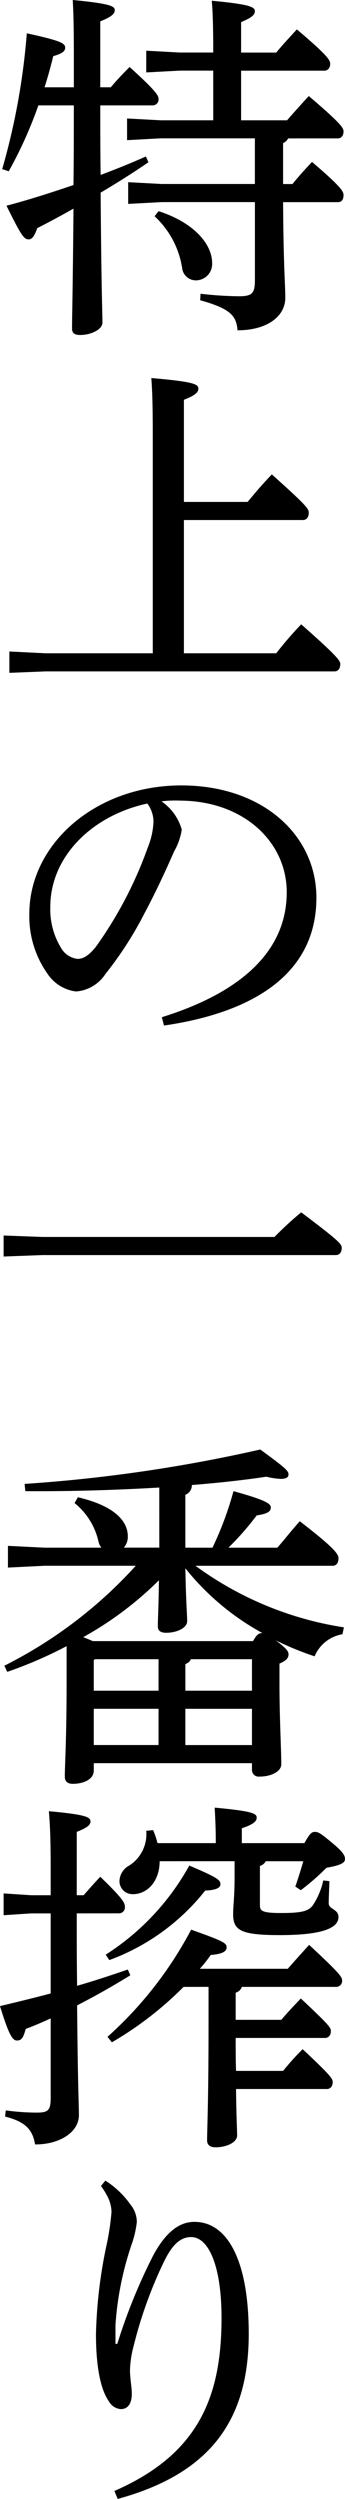
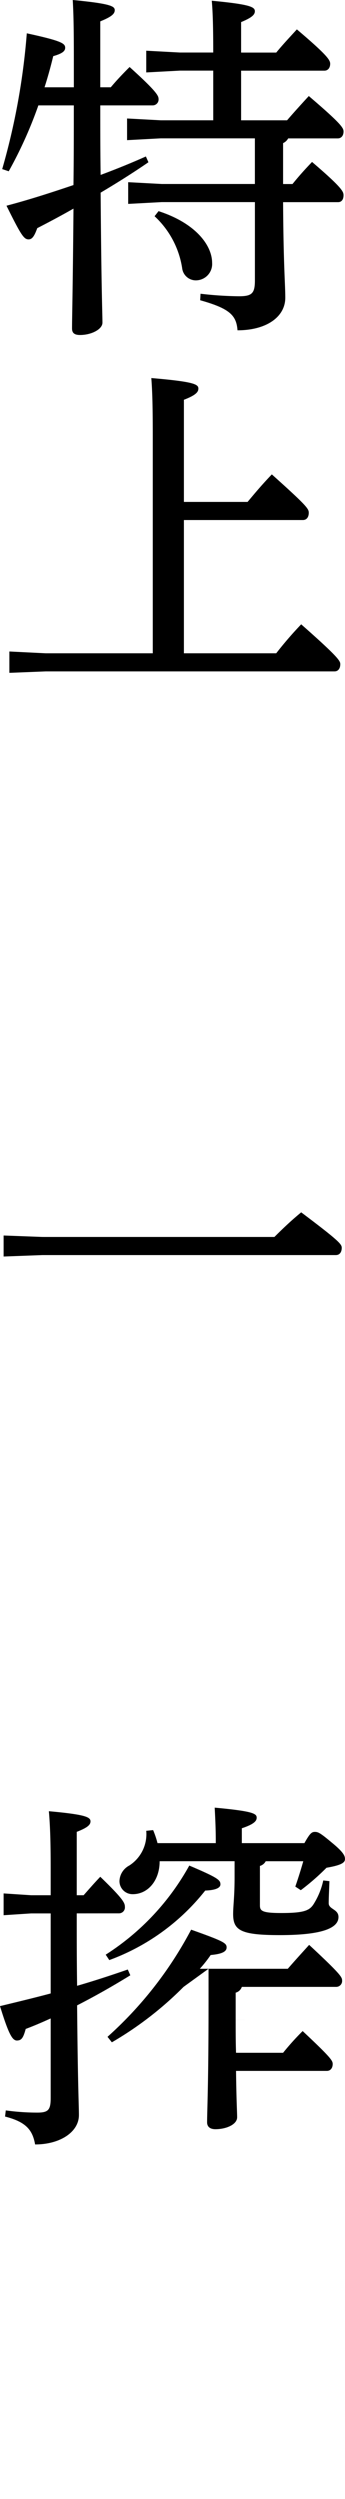
<svg xmlns="http://www.w3.org/2000/svg" viewBox="0 0 31.424 227.517">
  <title>text-company</title>
  <path d="M10.849,9.26c.527-.626,1.022-1.154,1.714-1.846,2.408,2.176,2.638,2.605,2.638,2.9a.538.538,0,0,1-.527.594H9.893c0,2.111,0,4.221.032,6.331,1.418-.528,2.8-1.089,4.122-1.681l.231.527c-1.484,1.022-2.967,1.945-4.353,2.769.066,8.937.165,11.047.165,11.838,0,.594-.989,1.121-2.044,1.121-.527,0-.726-.2-.726-.593,0-1.022.066-3.165.132-10.914-1.154.659-2.275,1.253-3.3,1.78-.263.726-.461,1.022-.791,1.022-.428,0-.692-.4-2.011-3.066,2.011-.527,4.056-1.188,6.1-1.88.033-2.44.033-4.847.033-7.254H4.254a38.526,38.526,0,0,1-2.7,6l-.594-.2A62.035,62.035,0,0,0,3.2,4.347c3.2.692,3.495.924,3.495,1.319,0,.3-.263.527-1.088.759-.23.956-.494,1.912-.791,2.835H7.485V6.589c0-2.835-.033-4.056-.1-5.276,3.429.331,3.825.561,3.825.923,0,.33-.264.594-1.318,1.023v6Zm9.332-1.517H17.146l-3.066.165V5.93l3.066.165h3.035c0-2.144-.034-3.627-.133-4.716,3.463.33,3.925.56,3.925.957,0,.329-.3.593-1.253.989V6.1h3.2c.594-.726,1.186-1.353,1.879-2.111,2.8,2.374,3.034,2.8,3.034,3.133,0,.362-.2.626-.527.626H22.72v4.518h4.187c.594-.693,1.253-1.418,1.979-2.209,2.934,2.506,3.165,2.9,3.165,3.231,0,.363-.2.626-.528.626H27.006a.973.973,0,0,1-.462.429v3.726H27.4c.561-.692,1.056-1.252,1.782-2.011,2.736,2.341,2.868,2.7,2.868,3.034,0,.362-.165.626-.494.626H26.544c.033,5.837.2,7.452.2,8.7,0,1.748-1.715,2.968-4.352,2.968-.1-1.352-.693-1.979-3.4-2.737l.033-.593a32.119,32.119,0,0,0,3.5.23c1.187,0,1.452-.264,1.452-1.451V19.713H15.5l-3.066.165V17.9l3.066.165h8.475V13.909H15.4l-3.067.165V12.1l3.067.165h4.782ZM15.2,20.537c3.363,1.088,4.88,3.1,4.88,4.716A1.488,1.488,0,0,1,18.7,26.835a1.256,1.256,0,0,1-1.351-1.121A8.132,8.132,0,0,0,14.839,21Z" transform="translate(-0.759 -1.313)" />
  <path d="M14.674,41.14c0-2.671-.033-4.089-.132-5.408,3.857.33,4.286.561,4.286.956,0,.3-.2.594-1.318,1.023v9.3h5.8c.66-.791,1.319-1.582,2.209-2.506,3.2,2.869,3.364,3.133,3.364,3.495,0,.4-.2.66-.529.66H17.51V60.792h8.408a33.7,33.7,0,0,1,2.275-2.638c3.364,2.968,3.561,3.331,3.561,3.627,0,.4-.2.66-.527.66H4.913l-3.3.132V60.628l3.3.164h9.761Z" transform="translate(-0.759 -1.313)" />
-   <path d="M15.5,93.925c7.189-2.242,11.376-6,11.376-11.376,0-4.583-3.924-8.31-9.694-8.343a10.045,10.045,0,0,0-1.715.066,4.649,4.649,0,0,1,1.847,2.573,5.713,5.713,0,0,1-.693,1.978c-.462,1.055-1.484,3.364-2.7,5.639A32.943,32.943,0,0,1,10.354,90a3.506,3.506,0,0,1-2.671,1.583,3.668,3.668,0,0,1-2.6-1.616A9.047,9.047,0,0,1,3.43,84.527c0-6.4,6.067-11.706,13.848-11.706,7.387,0,12.3,4.518,12.3,10.223,0,7.188-6.166,10.519-13.883,11.64ZM5.342,83.868A6.714,6.714,0,0,0,6.43,87.792a2.023,2.023,0,0,0,1.384.824c.5,0,1.023-.263,1.715-1.154a36.593,36.593,0,0,0,4.683-8.969,7.106,7.106,0,0,0,.527-2.308,2.791,2.791,0,0,0-.56-1.714C9.134,75.559,5.342,79.317,5.342,83.868Z" transform="translate(-0.759 -1.313)" />
  <path d="M25.753,113.933c.759-.758,1.517-1.484,2.44-2.243,3.462,2.606,3.693,2.9,3.693,3.232,0,.4-.2.66-.528.66H4.616l-3.528.132V113.8l3.528.132Z" transform="translate(-0.759 -1.313)" />
-   <path d="M15.267,136.746c-3.924.231-8.145.362-12.2.329L3,136.416a138.041,138.041,0,0,0,21.466-3.133c2.341,1.715,2.572,1.946,2.572,2.276q0,.395-.692.4a6.055,6.055,0,0,1-1.32-.2c-1.978.3-4.286.56-6.793.758a.915.915,0,0,1-.592.89v4.815h2.472a30.18,30.18,0,0,0,1.912-5.145c3,.824,3.4,1.154,3.4,1.485,0,.362-.264.56-1.286.725a26.078,26.078,0,0,1-2.572,2.935h4.452c.725-.824,1.219-1.485,2.045-2.407,3.165,2.439,3.527,3,3.527,3.363,0,.428-.2.692-.527.692h-12.5a30.756,30.756,0,0,0,13.52,5.606l-.132.627a3.35,3.35,0,0,0-2.539,2.01,27.184,27.184,0,0,1-3.528-1.45l.132.1c.923.725,1.022.923,1.022,1.187,0,.3-.2.561-.824.824v1.979c0,2.935.165,5.9.165,7.188,0,.66-.924,1.122-1.979,1.122a.61.61,0,0,1-.693-.627v-.594H9.3v.692c0,.693-.791,1.188-1.913,1.188-.494,0-.725-.232-.725-.659,0-1.056.164-3.4.164-8.575v-3.3a38.785,38.785,0,0,1-5.407,2.341l-.264-.56a40.966,40.966,0,0,0,11.97-9.1H4.814l-3.331.165v-1.978l3.331.165H9.991a1.458,1.458,0,0,1-.263-.561,6.263,6.263,0,0,0-2.177-3.5l.3-.527c3.132.725,4.55,2.045,4.55,3.561a1.482,1.482,0,0,1-.363,1.023h3.232ZM24.665,150a23.294,23.294,0,0,1-7.023-5.9c.065,3.363.164,4.155.164,4.814,0,.627-.956,1.056-1.912,1.056-.528,0-.759-.2-.759-.594,0-.692.066-1.484.1-4.187a31.214,31.214,0,0,1-6.891,5.176c.3.132.593.231.857.363H23.808c.329-.594.527-.726.791-.726ZM9.4,152.375l-.1.1v2.769h5.9v-2.869Zm-.1,7.815h5.9v-3.3H9.3Zm8.837-7.815c-.066.231-.264.33-.494.462v2.407h6.066v-2.869Zm5.572,4.518H17.642v3.3h6.066Z" transform="translate(-0.759 -1.313)" />
-   <path d="M7.749,175.517c0,2.21,0,4.385.033,6.594,1.484-.428,3-.923,4.616-1.483l.231.527c-1.715,1.056-3.3,1.946-4.847,2.738.066,7.55.165,9.035.165,9.991,0,1.516-1.682,2.671-3.99,2.671-.23-1.286-.792-2.045-2.737-2.539l.066-.561a20.943,20.943,0,0,0,2.868.2c.99,0,1.221-.23,1.221-1.318v-7.255c-.726.33-1.484.66-2.275.957-.231.857-.4,1.055-.825,1.055-.395-.033-.725-.561-1.516-3.133,1.648-.4,3.132-.758,4.616-1.153v-7.288H3.594l-2.506.165V173.7l2.506.165H5.375v-2.44c0-2.737-.066-4.056-.165-5.21,3.3.3,3.792.528,3.792.924,0,.3-.231.56-1.253.956v5.77h.626c.528-.594.891-1.022,1.518-1.681,2.077,2.011,2.242,2.374,2.242,2.737a.539.539,0,0,1-.529.593Zm2.638,3.759A22.557,22.557,0,0,0,18,171.164c2.638,1.121,2.836,1.319,2.836,1.715,0,.3-.4.527-1.385.56a19.855,19.855,0,0,1-8.738,6.332Zm7.09,2.935a31.469,31.469,0,0,1-6.53,5.045l-.395-.5A34.949,34.949,0,0,0,18.169,177c2.968,1.055,3.231,1.22,3.231,1.615,0,.33-.3.594-1.451.693a11.87,11.87,0,0,1-.989,1.253h8.013c.627-.725,1.319-1.484,1.945-2.176,2.836,2.637,3,2.934,3,3.231a.538.538,0,0,1-.527.594H22.785a.816.816,0,0,1-.56.527v2.473H26.38c.527-.626,1.121-1.253,1.78-1.945,2.638,2.473,2.736,2.671,2.736,2.967,0,.364-.2.627-.527.627H22.225c0,.99,0,2.011.033,3h4.286a24.077,24.077,0,0,1,1.781-1.978c2.605,2.44,2.737,2.7,2.737,3,0,.363-.2.627-.528.627H22.258c.033,2.736.1,3.759.1,4.22,0,.66-.989,1.088-1.978,1.088-.494,0-.758-.23-.758-.627,0-1.021.132-3.5.132-10.749v-3.231ZM15.3,170.769c0,1.78-1.088,3-2.44,3a1.19,1.19,0,0,1-1.22-1.188,1.663,1.663,0,0,1,.89-1.418A3.4,3.4,0,0,0,14.08,168l.626-.066a8.481,8.481,0,0,1,.4,1.187h5.308v-.066c0-1.121-.033-1.879-.1-3.165,3.593.329,3.824.56,3.824.923,0,.3-.264.593-1.352.956v1.352h5.7c.5-.891.66-1.022.957-1.022s.494.1,1.517.956c1.088.89,1.22,1.22,1.22,1.516,0,.33-.329.561-1.682.792a21.484,21.484,0,0,1-2.341,2.044l-.5-.329c.264-.759.5-1.517.726-2.308H24.962a.867.867,0,0,1-.528.428v3.594c0,.5.2.693,1.946.693,2.242,0,2.638-.264,3.033-.957a6.691,6.691,0,0,0,.791-2.01l.561.065c-.033.891-.066,1.55-.066,2.012,0,.56.89.527.89,1.253,0,.989-1.417,1.648-5.342,1.648-3.56,0-4.253-.429-4.253-1.912,0-.792.132-1.55.132-3.4v-1.418Z" transform="translate(-0.759 -1.313)" />
-   <path d="M10.354,199.846a8.18,8.18,0,0,1,2.308,2.209,2.54,2.54,0,0,1,.561,1.549,9.266,9.266,0,0,1-.494,2.111A28.555,28.555,0,0,0,11.277,213v1.715h.165a51.322,51.322,0,0,1,3.3-8.112c1.088-1.978,2.276-3,3.727-3,3,0,4.946,3.5,4.946,10.19,0,7.584-3.231,12.662-11.937,15.036l-.3-.726c7.716-3.363,9.759-8.639,9.759-15.761,0-4.748-1.186-7.354-2.769-7.354-1.154,0-1.88.99-2.539,2.374a39.364,39.364,0,0,0-2.7,7.552,9.479,9.479,0,0,0-.33,2.176c0,.792.165,1.55.165,2.177,0,.824-.329,1.384-.99,1.384a1.342,1.342,0,0,1-1.087-.692c-.891-1.253-1.187-3.66-1.187-6.134a43.448,43.448,0,0,1,1.022-8.375,24,24,0,0,0,.395-2.769,3.337,3.337,0,0,0-.3-1.254,6.964,6.964,0,0,0-.66-1.088Z" transform="translate(-0.759 -1.313)" />
+   <path d="M7.749,175.517c0,2.21,0,4.385.033,6.594,1.484-.428,3-.923,4.616-1.483l.231.527c-1.715,1.056-3.3,1.946-4.847,2.738.066,7.55.165,9.035.165,9.991,0,1.516-1.682,2.671-3.99,2.671-.23-1.286-.792-2.045-2.737-2.539l.066-.561a20.943,20.943,0,0,0,2.868.2c.99,0,1.221-.23,1.221-1.318v-7.255c-.726.33-1.484.66-2.275.957-.231.857-.4,1.055-.825,1.055-.395-.033-.725-.561-1.516-3.133,1.648-.4,3.132-.758,4.616-1.153v-7.288H3.594l-2.506.165V173.7l2.506.165H5.375v-2.44c0-2.737-.066-4.056-.165-5.21,3.3.3,3.792.528,3.792.924,0,.3-.231.56-1.253.956v5.77h.626c.528-.594.891-1.022,1.518-1.681,2.077,2.011,2.242,2.374,2.242,2.737a.539.539,0,0,1-.529.593Zm2.638,3.759A22.557,22.557,0,0,0,18,171.164c2.638,1.121,2.836,1.319,2.836,1.715,0,.3-.4.527-1.385.56a19.855,19.855,0,0,1-8.738,6.332Zm7.09,2.935a31.469,31.469,0,0,1-6.53,5.045l-.395-.5A34.949,34.949,0,0,0,18.169,177c2.968,1.055,3.231,1.22,3.231,1.615,0,.33-.3.594-1.451.693a11.87,11.87,0,0,1-.989,1.253h8.013c.627-.725,1.319-1.484,1.945-2.176,2.836,2.637,3,2.934,3,3.231a.538.538,0,0,1-.527.594H22.785a.816.816,0,0,1-.56.527v2.473H26.38H22.225c0,.99,0,2.011.033,3h4.286a24.077,24.077,0,0,1,1.781-1.978c2.605,2.44,2.737,2.7,2.737,3,0,.363-.2.627-.528.627H22.258c.033,2.736.1,3.759.1,4.22,0,.66-.989,1.088-1.978,1.088-.494,0-.758-.23-.758-.627,0-1.021.132-3.5.132-10.749v-3.231ZM15.3,170.769c0,1.78-1.088,3-2.44,3a1.19,1.19,0,0,1-1.22-1.188,1.663,1.663,0,0,1,.89-1.418A3.4,3.4,0,0,0,14.08,168l.626-.066a8.481,8.481,0,0,1,.4,1.187h5.308v-.066c0-1.121-.033-1.879-.1-3.165,3.593.329,3.824.56,3.824.923,0,.3-.264.593-1.352.956v1.352h5.7c.5-.891.66-1.022.957-1.022s.494.1,1.517.956c1.088.89,1.22,1.22,1.22,1.516,0,.33-.329.561-1.682.792a21.484,21.484,0,0,1-2.341,2.044l-.5-.329c.264-.759.5-1.517.726-2.308H24.962a.867.867,0,0,1-.528.428v3.594c0,.5.2.693,1.946.693,2.242,0,2.638-.264,3.033-.957a6.691,6.691,0,0,0,.791-2.01l.561.065c-.033.891-.066,1.55-.066,2.012,0,.56.89.527.89,1.253,0,.989-1.417,1.648-5.342,1.648-3.56,0-4.253-.429-4.253-1.912,0-.792.132-1.55.132-3.4v-1.418Z" transform="translate(-0.759 -1.313)" />
</svg>